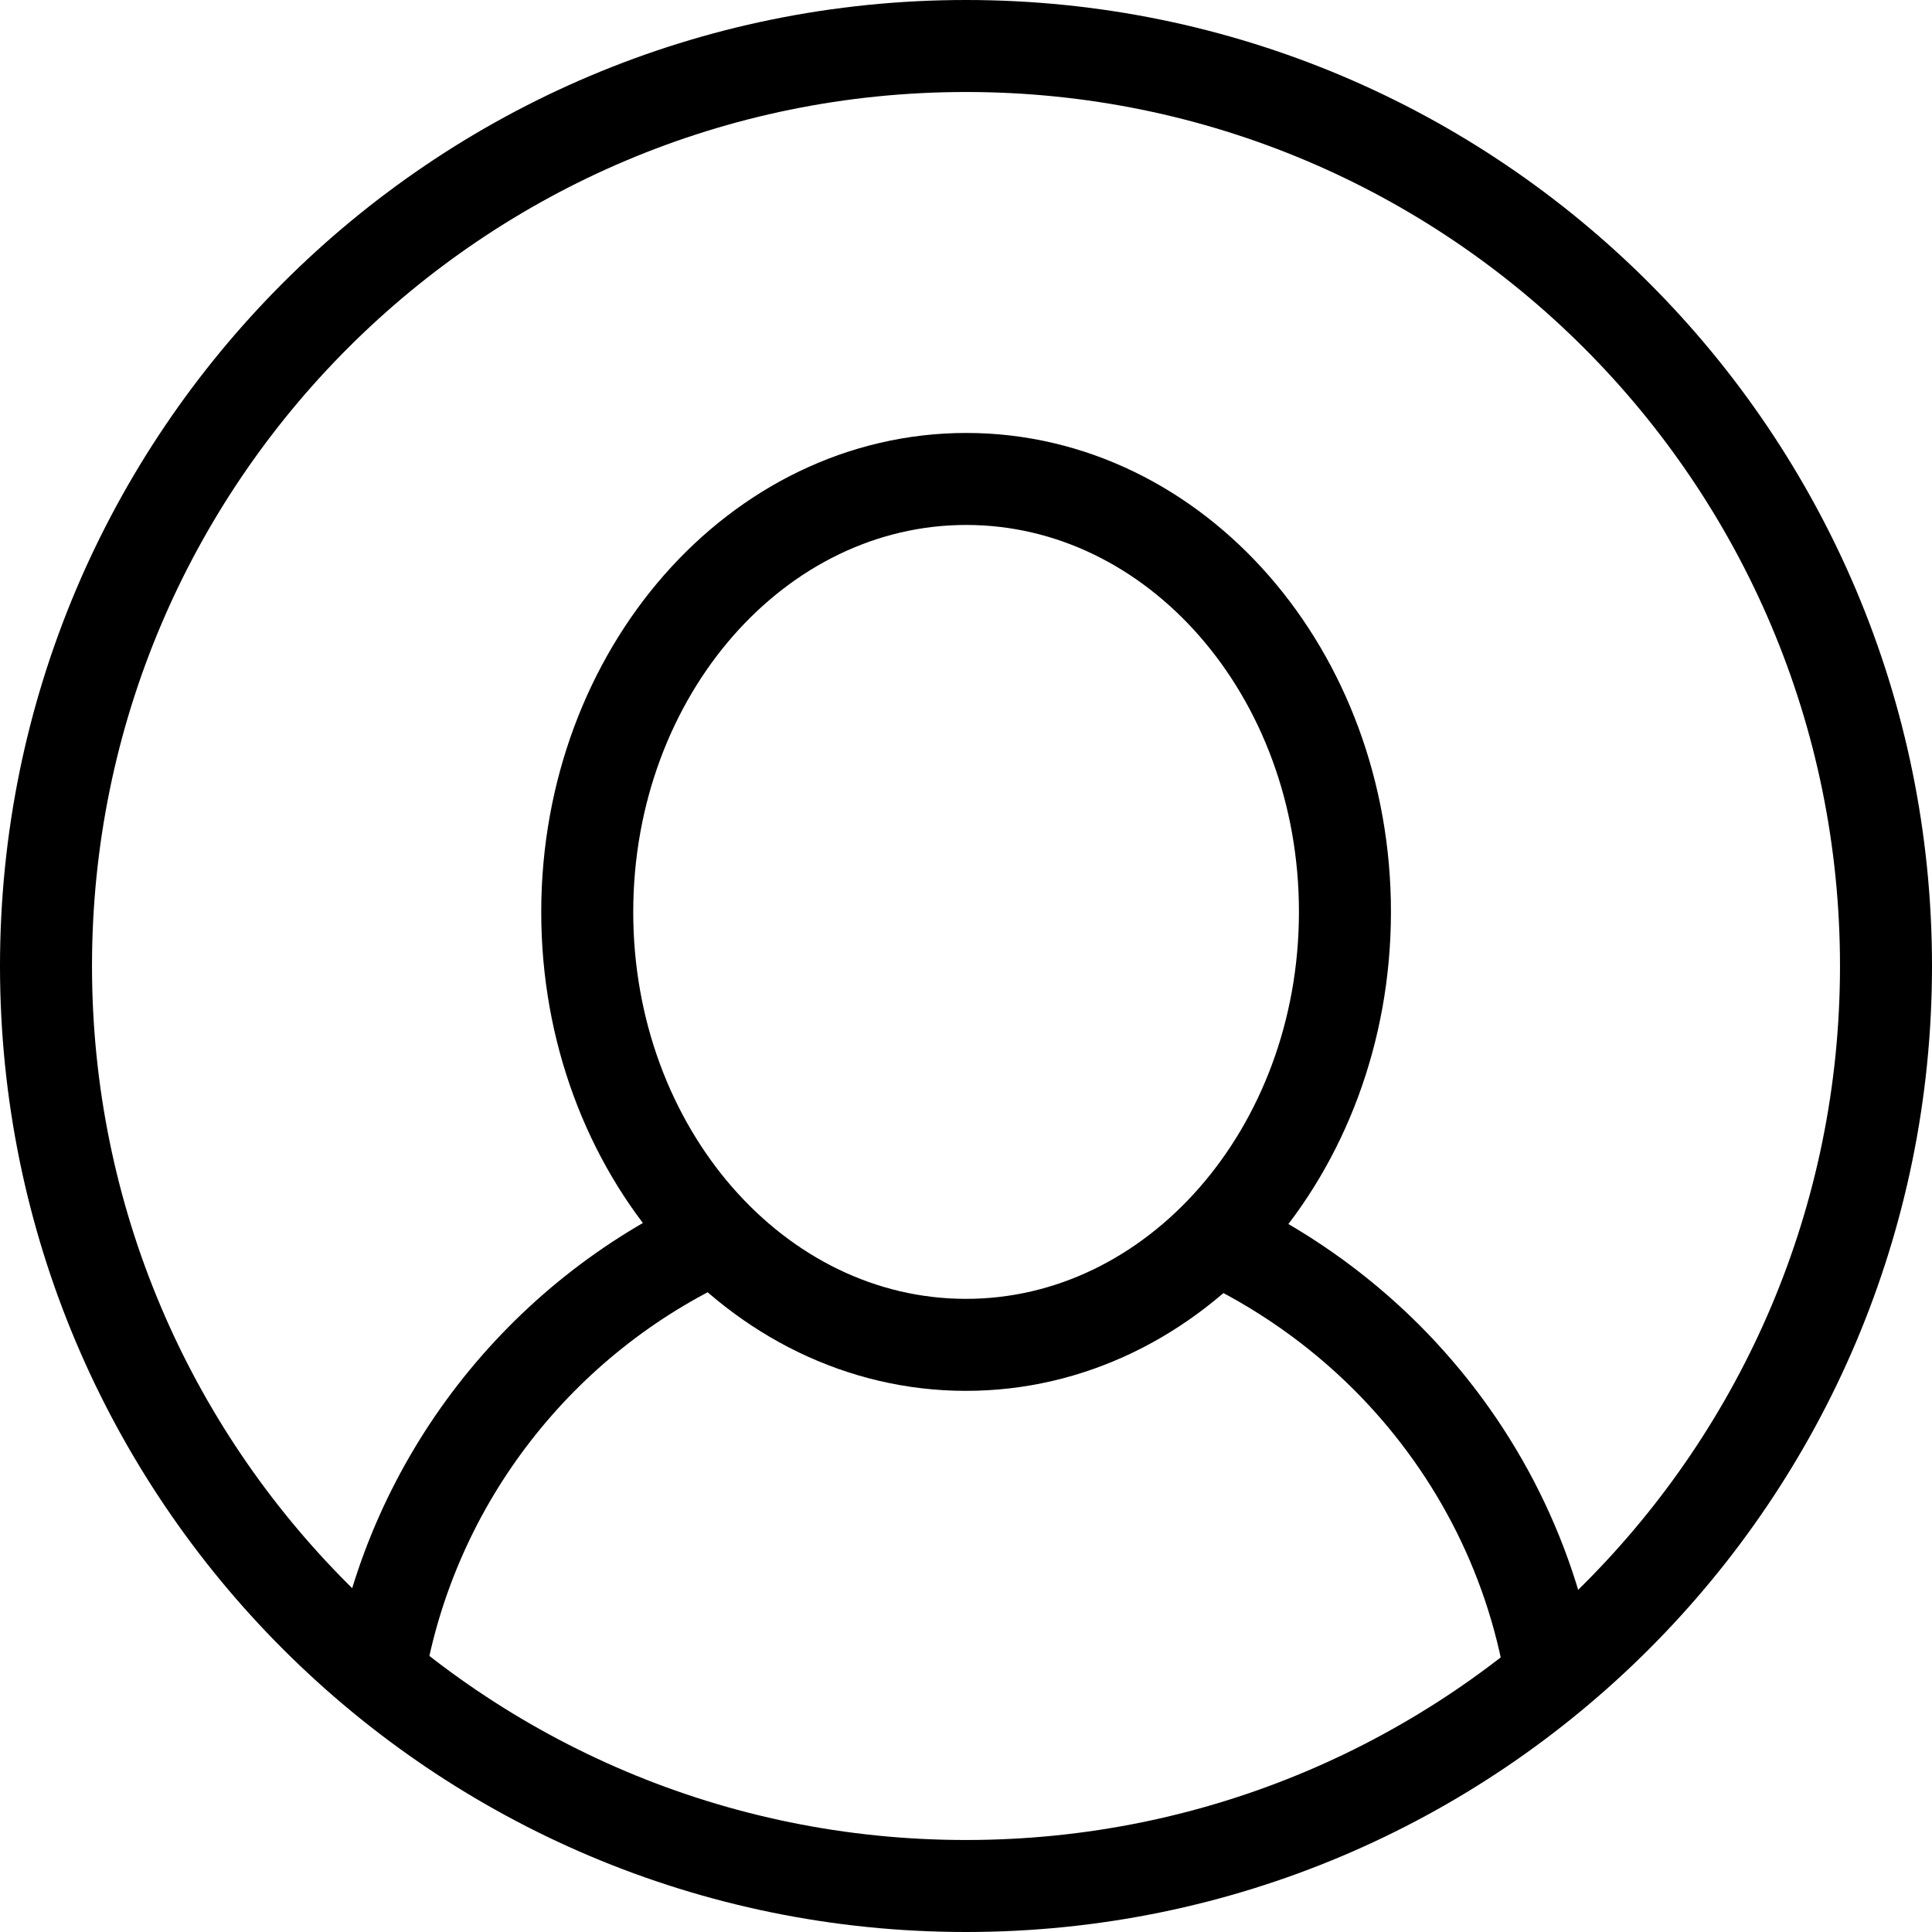
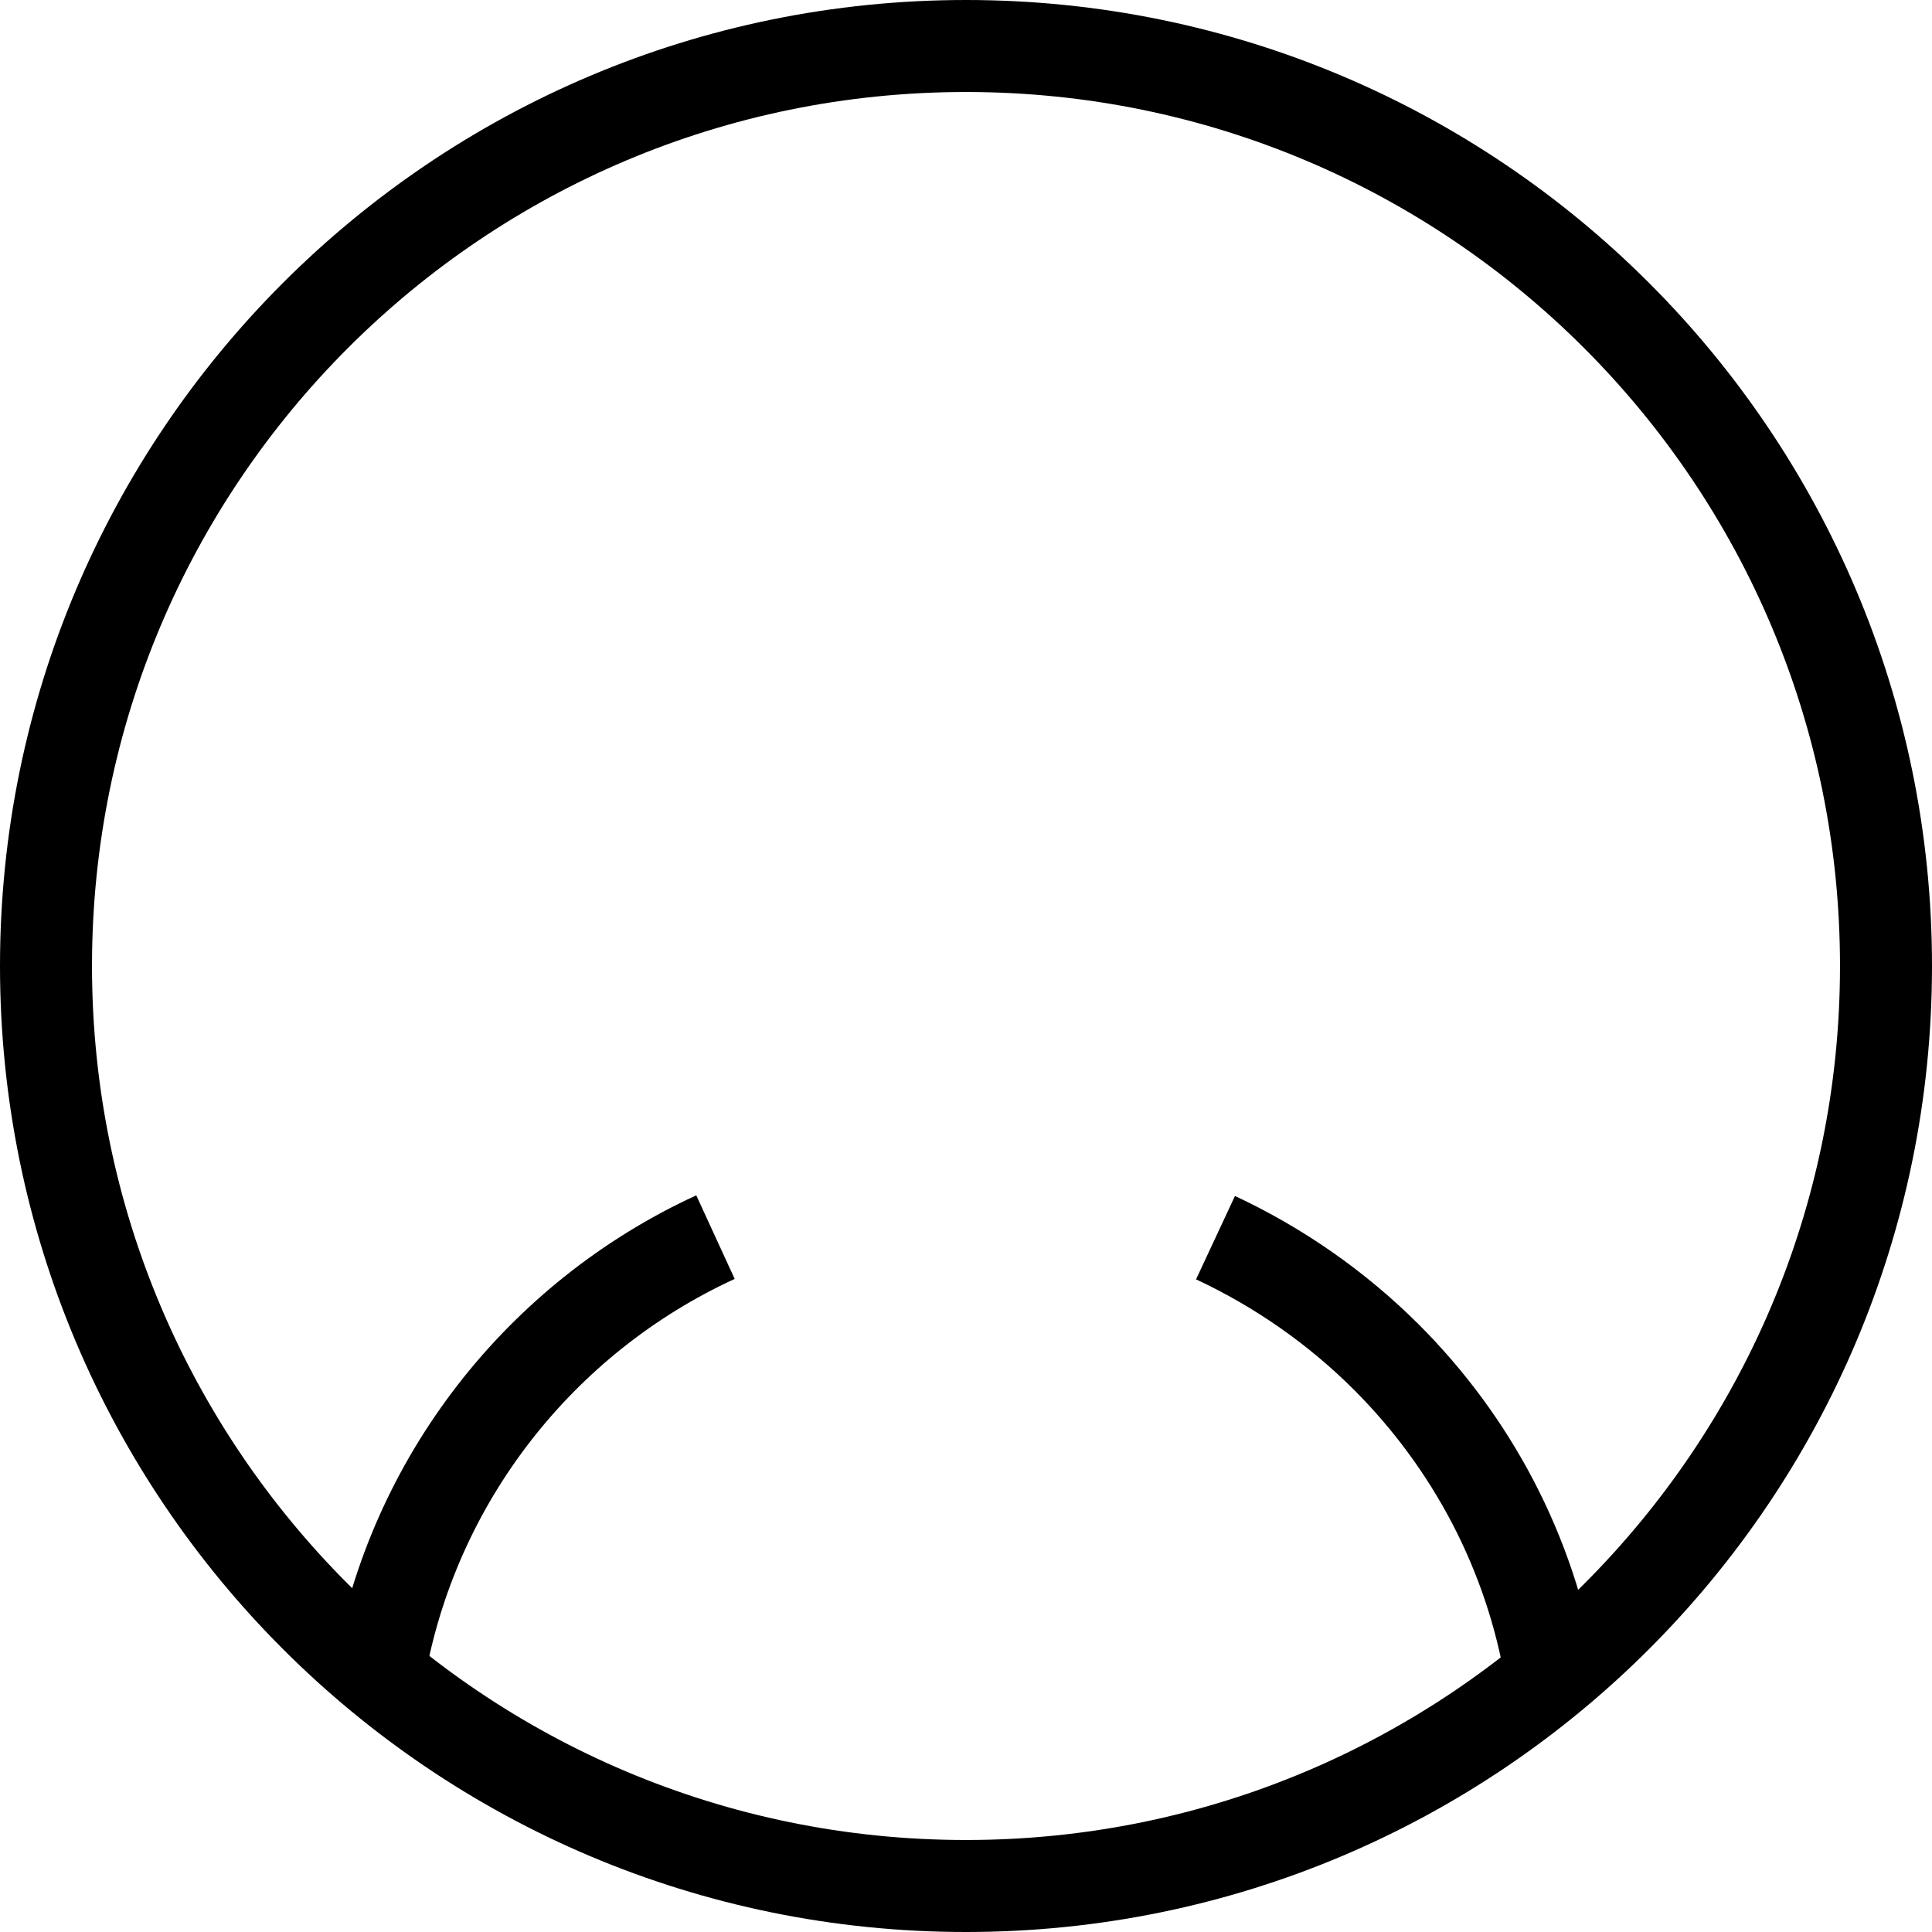
<svg xmlns="http://www.w3.org/2000/svg" width="21" height="21" viewBox="0 0 21 21" fill="none">
  <path d="M4.118 18.2C4.482 16.082 5.882 14.318 7.777 13.447" stroke="black" stroke-miterlimit="10" />
  <path d="M13.212 13.453C13.906 13.777 14.535 14.218 15.071 14.753C15.994 15.677 16.635 16.871 16.859 18.212" stroke="black" stroke-miterlimit="10" />
  <path d="M10.5 20.5C16.023 20.5 20.5 16.023 20.5 10.5C20.5 4.977 16.023 0.5 10.5 0.5C4.977 0.5 0.5 4.977 0.5 10.5C0.5 16.023 4.977 20.5 10.5 20.5Z" stroke="black" stroke-miterlimit="10" />
-   <path d="M14.619 9.917C14.622 7.318 12.781 5.209 10.507 5.206C8.233 5.204 6.387 7.308 6.383 9.907C6.38 12.506 8.221 14.615 10.495 14.618C12.77 14.621 14.616 12.516 14.619 9.917Z" stroke="black" stroke-miterlimit="10" />
</svg>